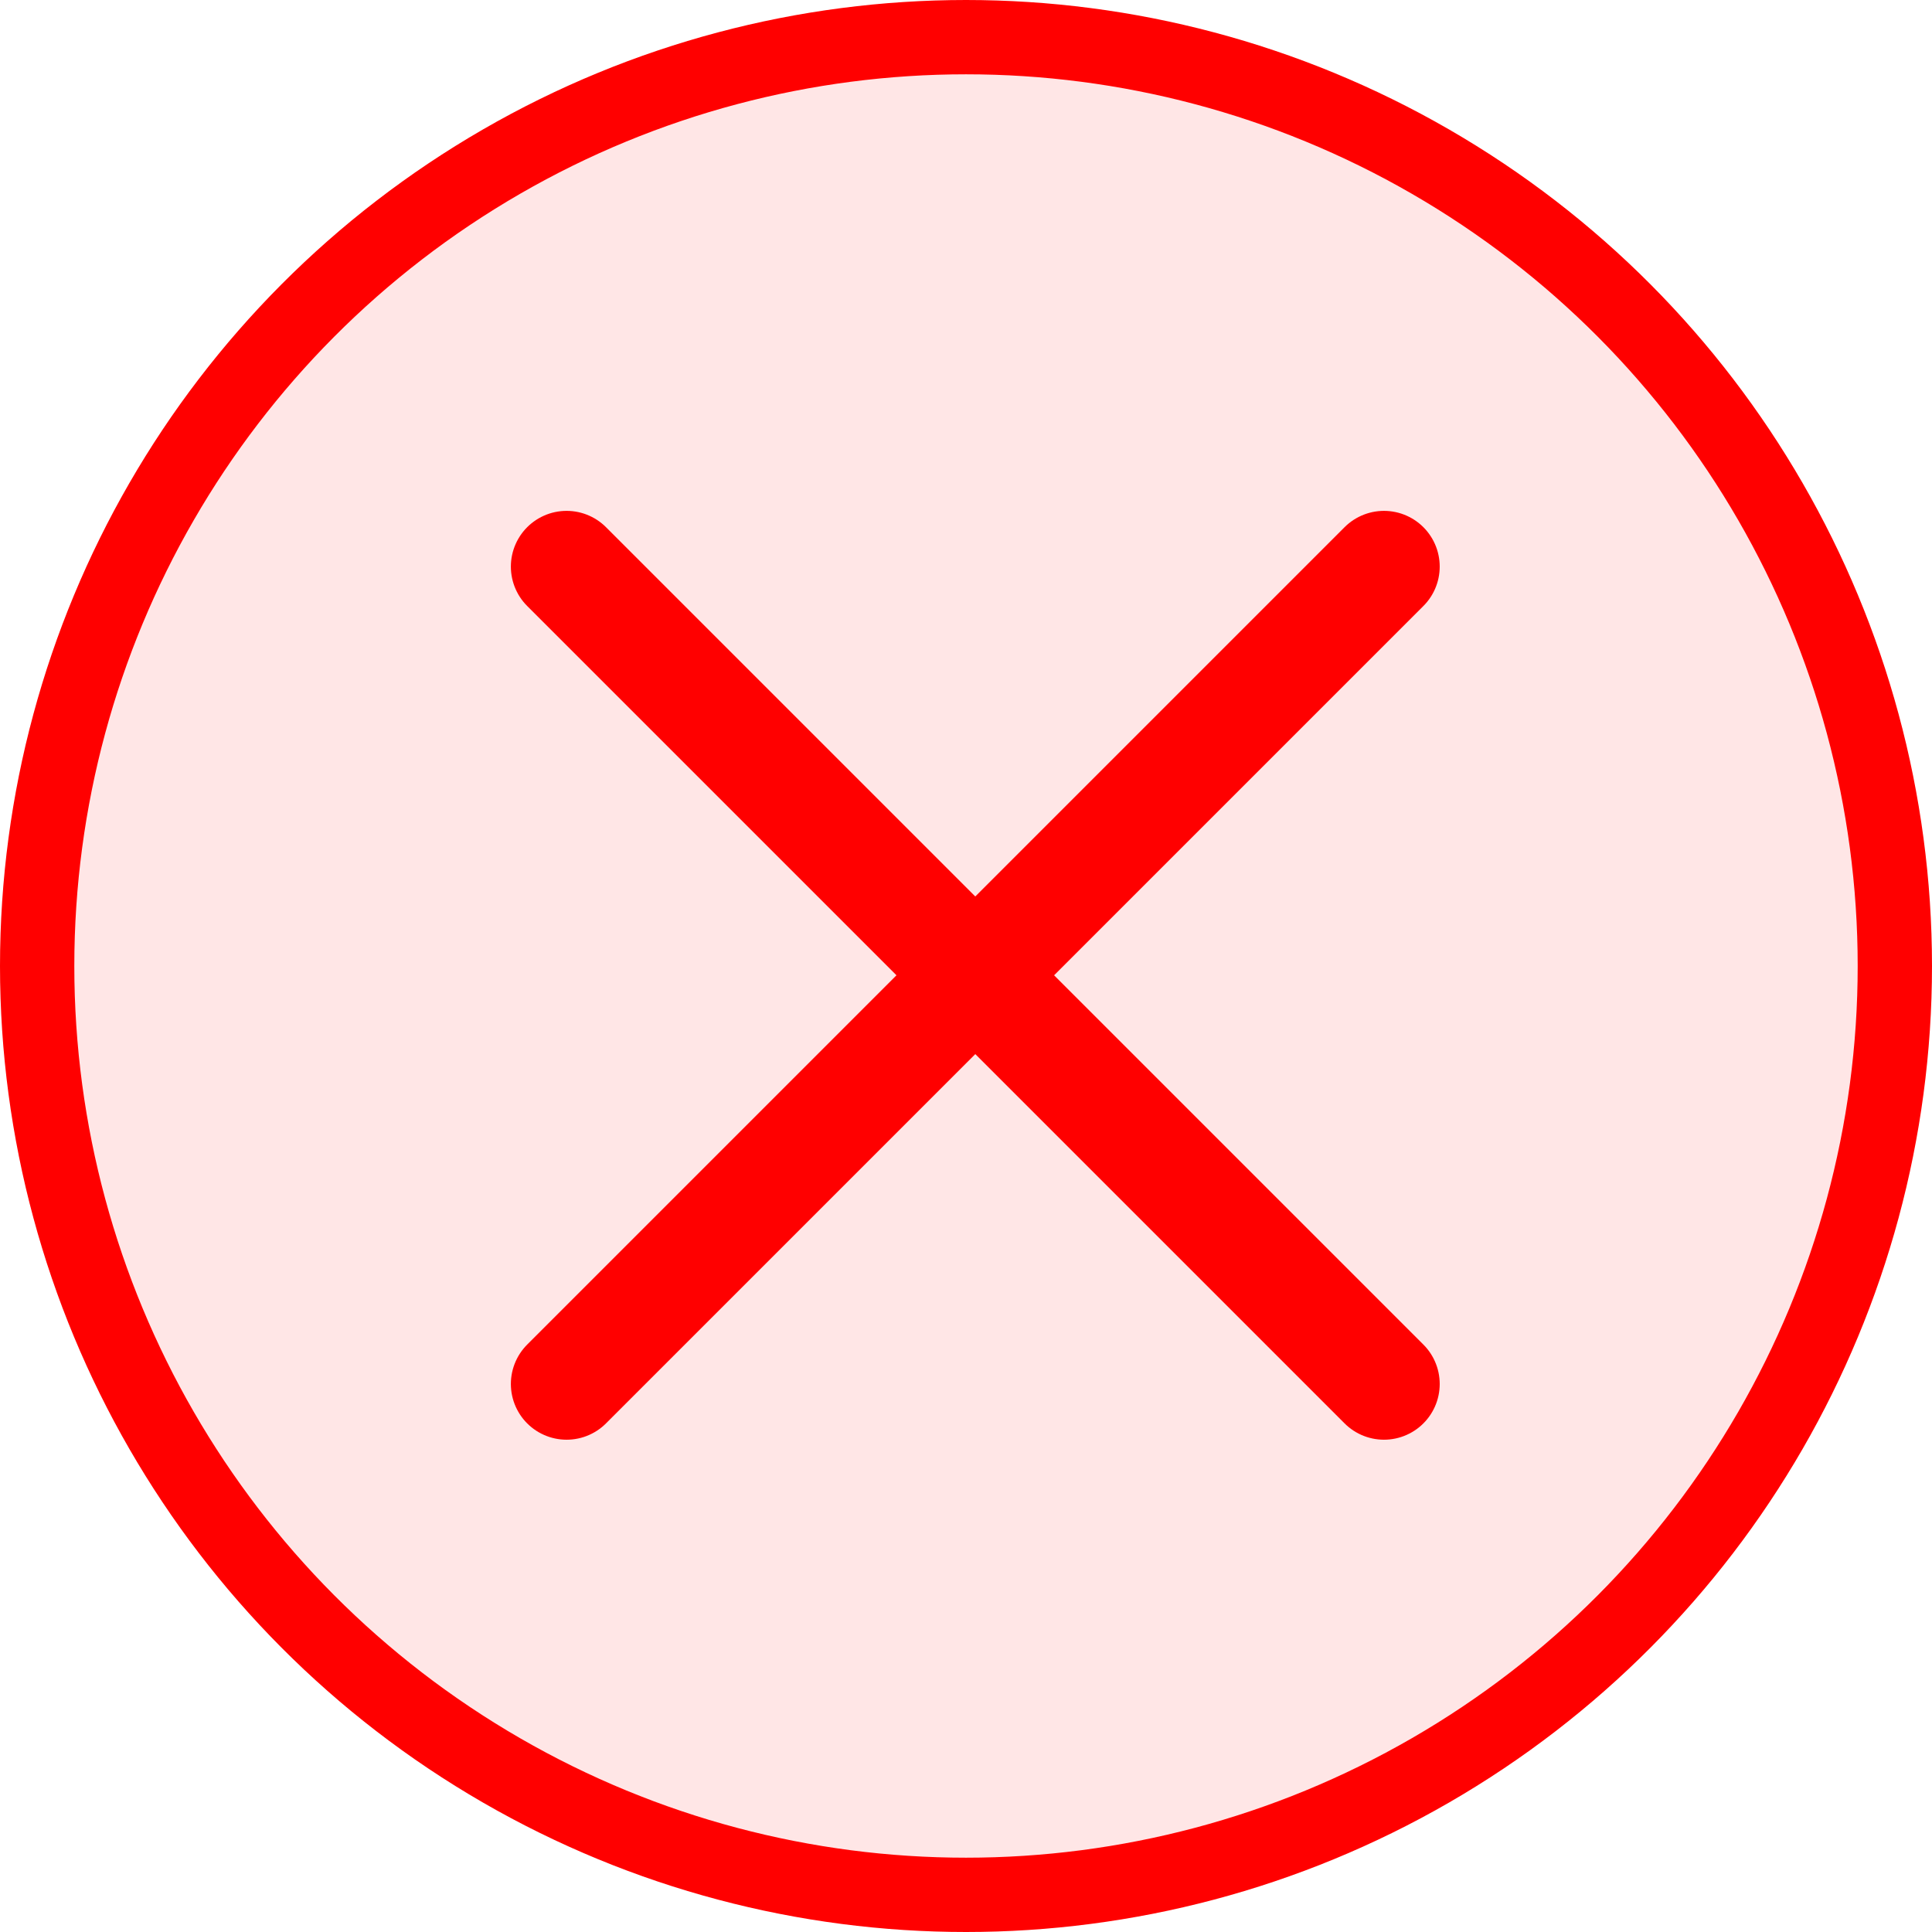
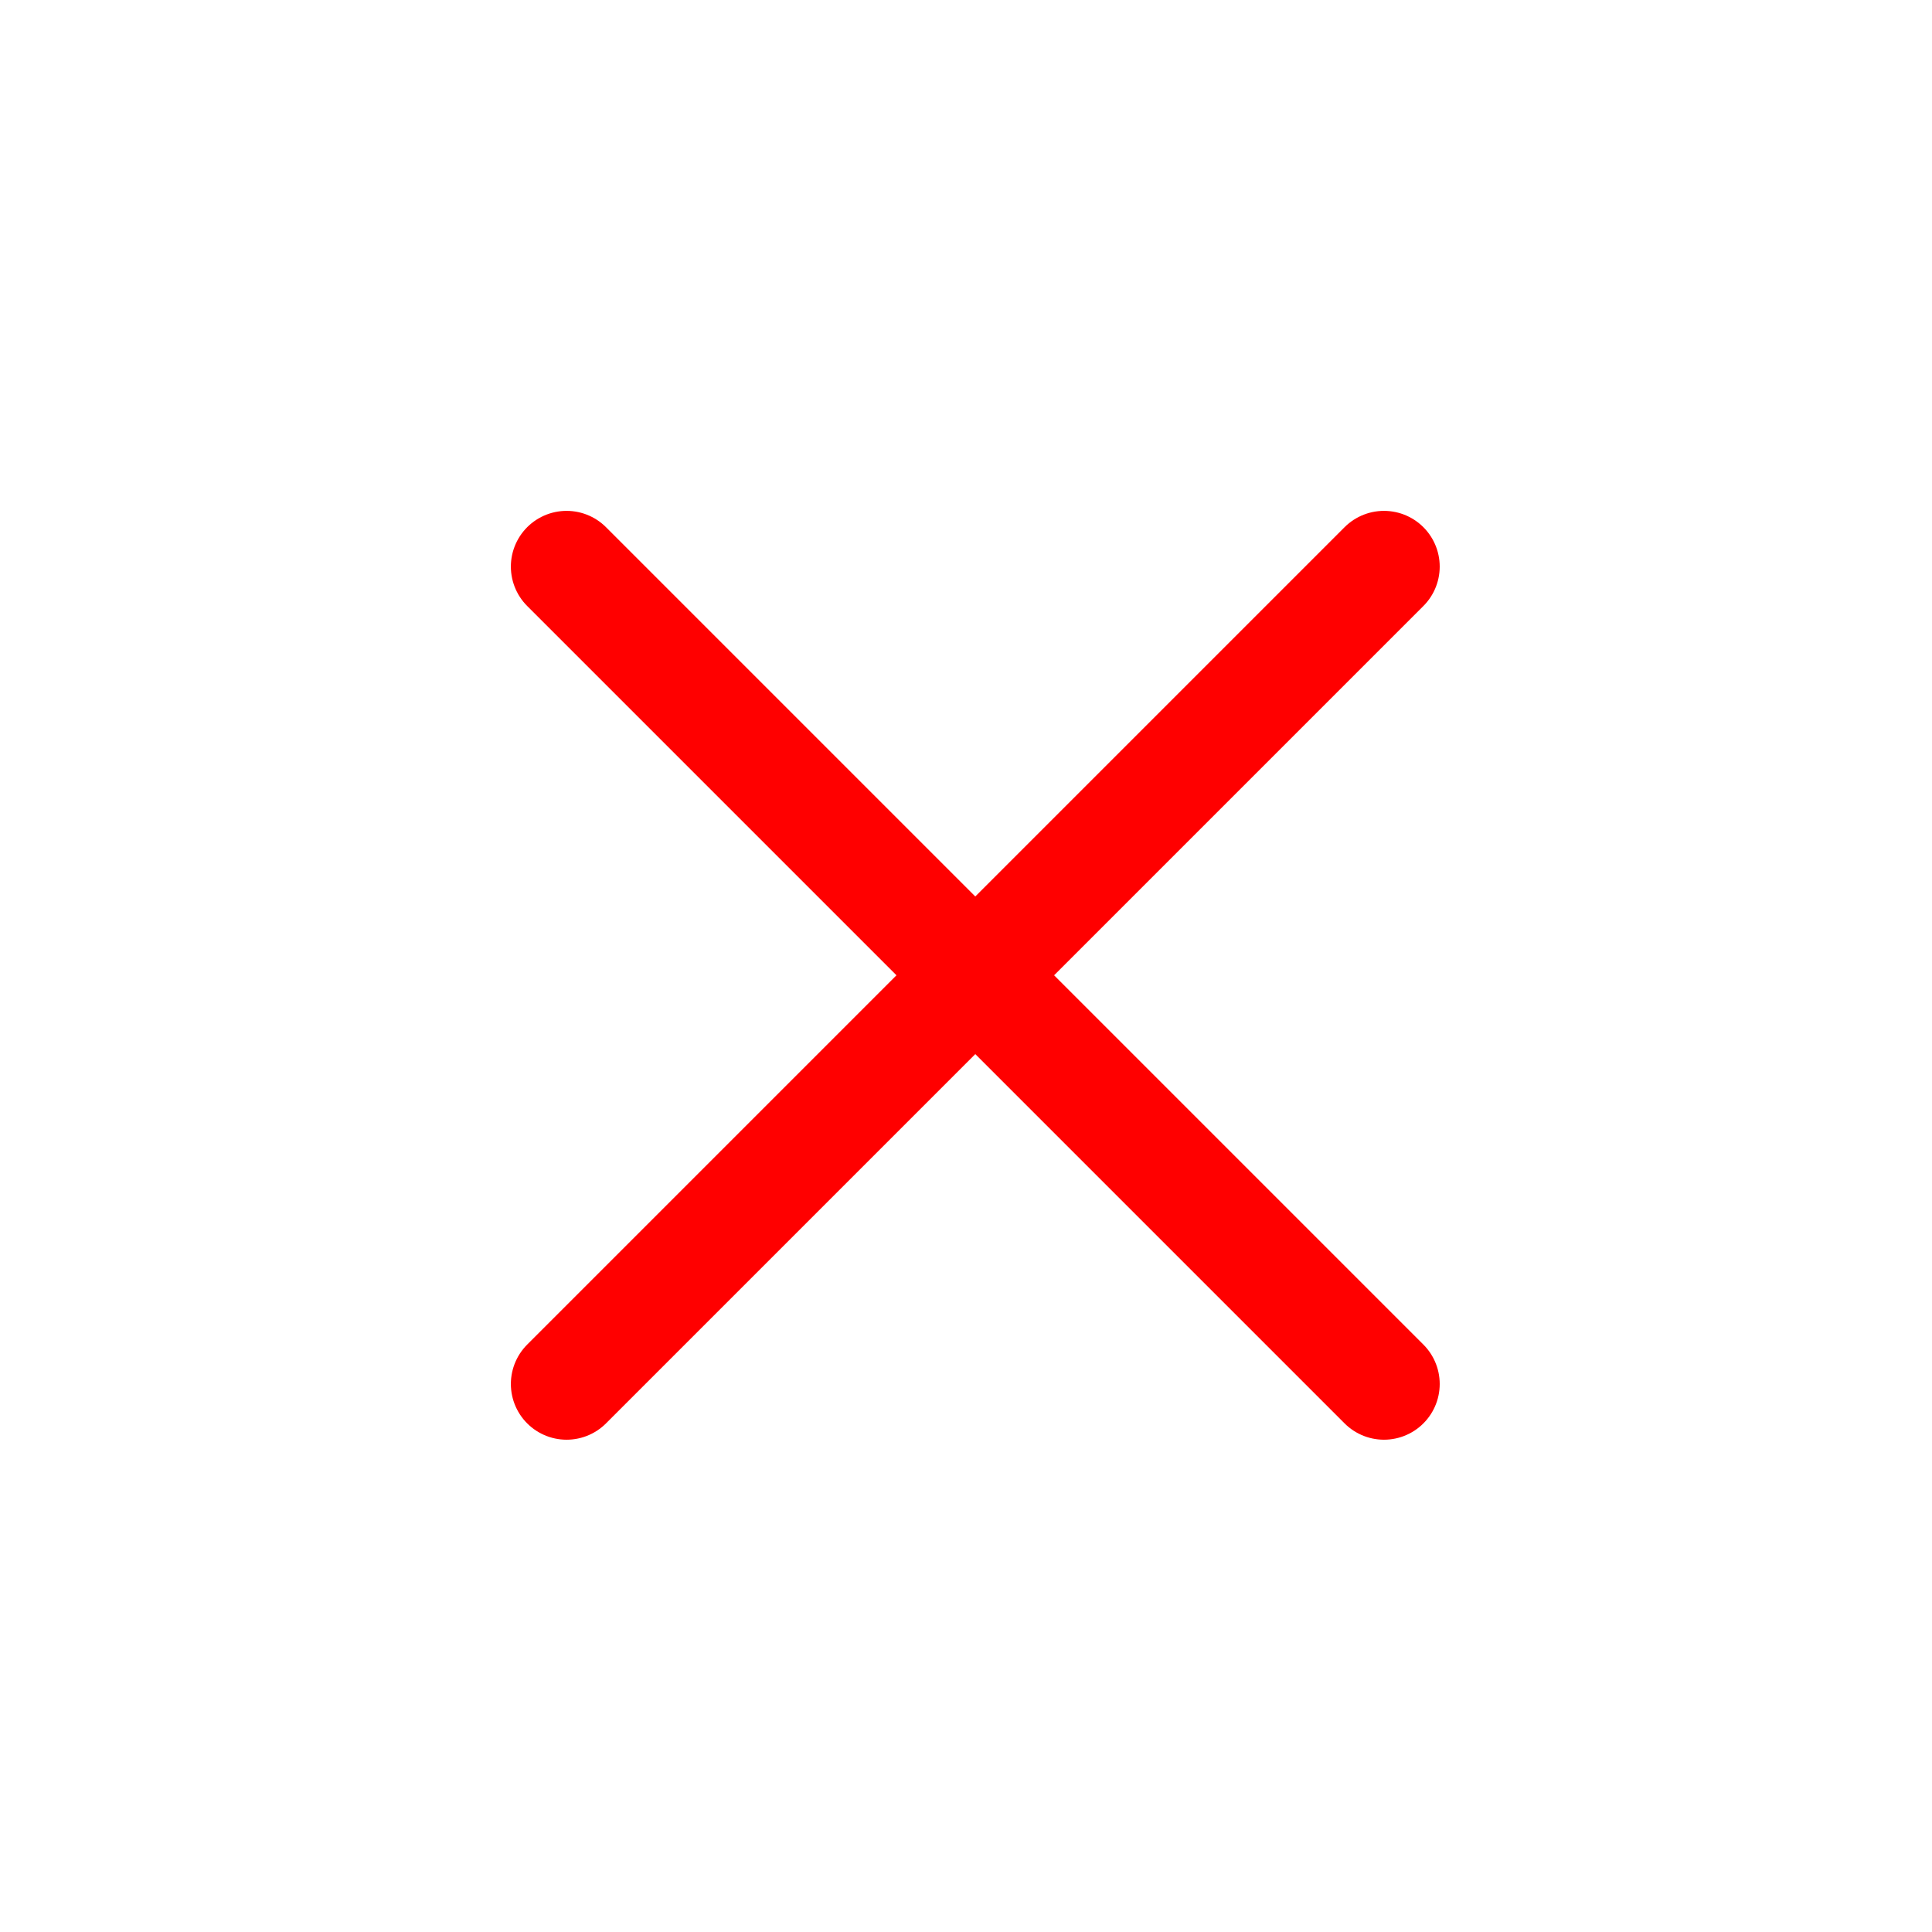
<svg xmlns="http://www.w3.org/2000/svg" width="104" height="104" fill="none">
-   <circle cx="52" cy="52" r="50" fill="red" fill-opacity=".1" stroke="red" stroke-width="4" />
  <path stroke="red" stroke-linecap="round" stroke-width="6" d="m30.5 30.5 44 44m0-44-44 44" />
</svg>